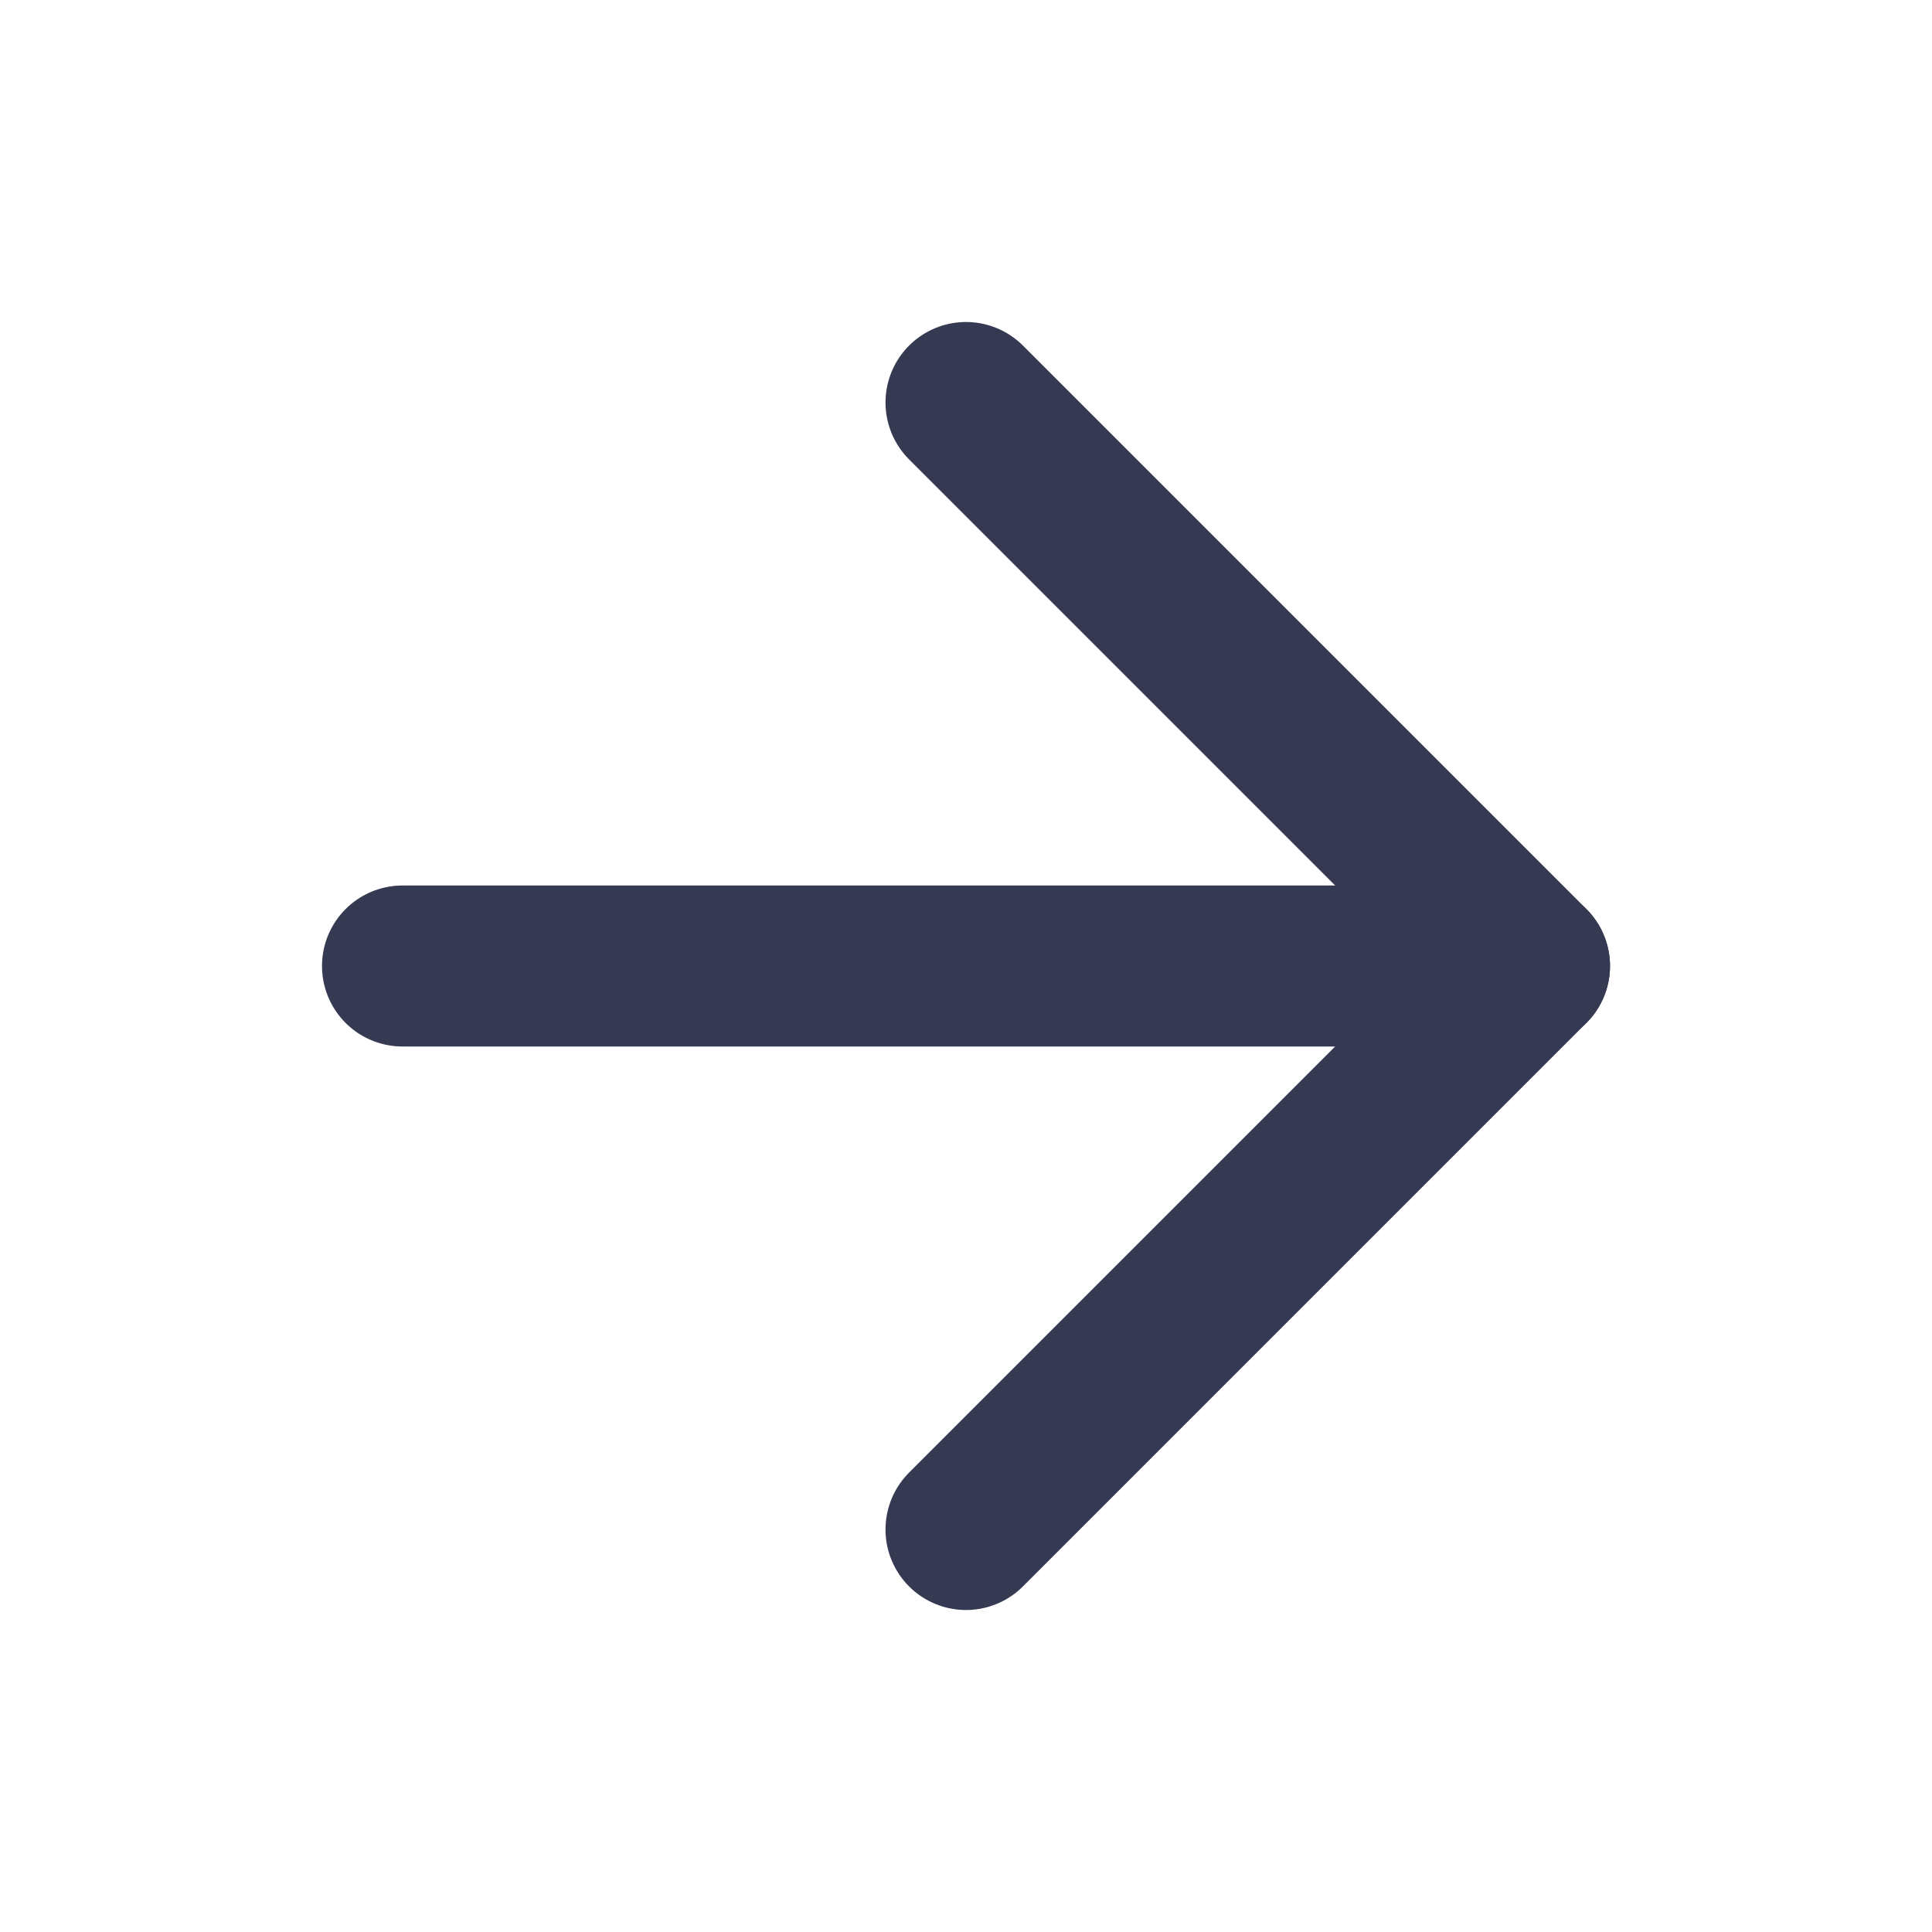
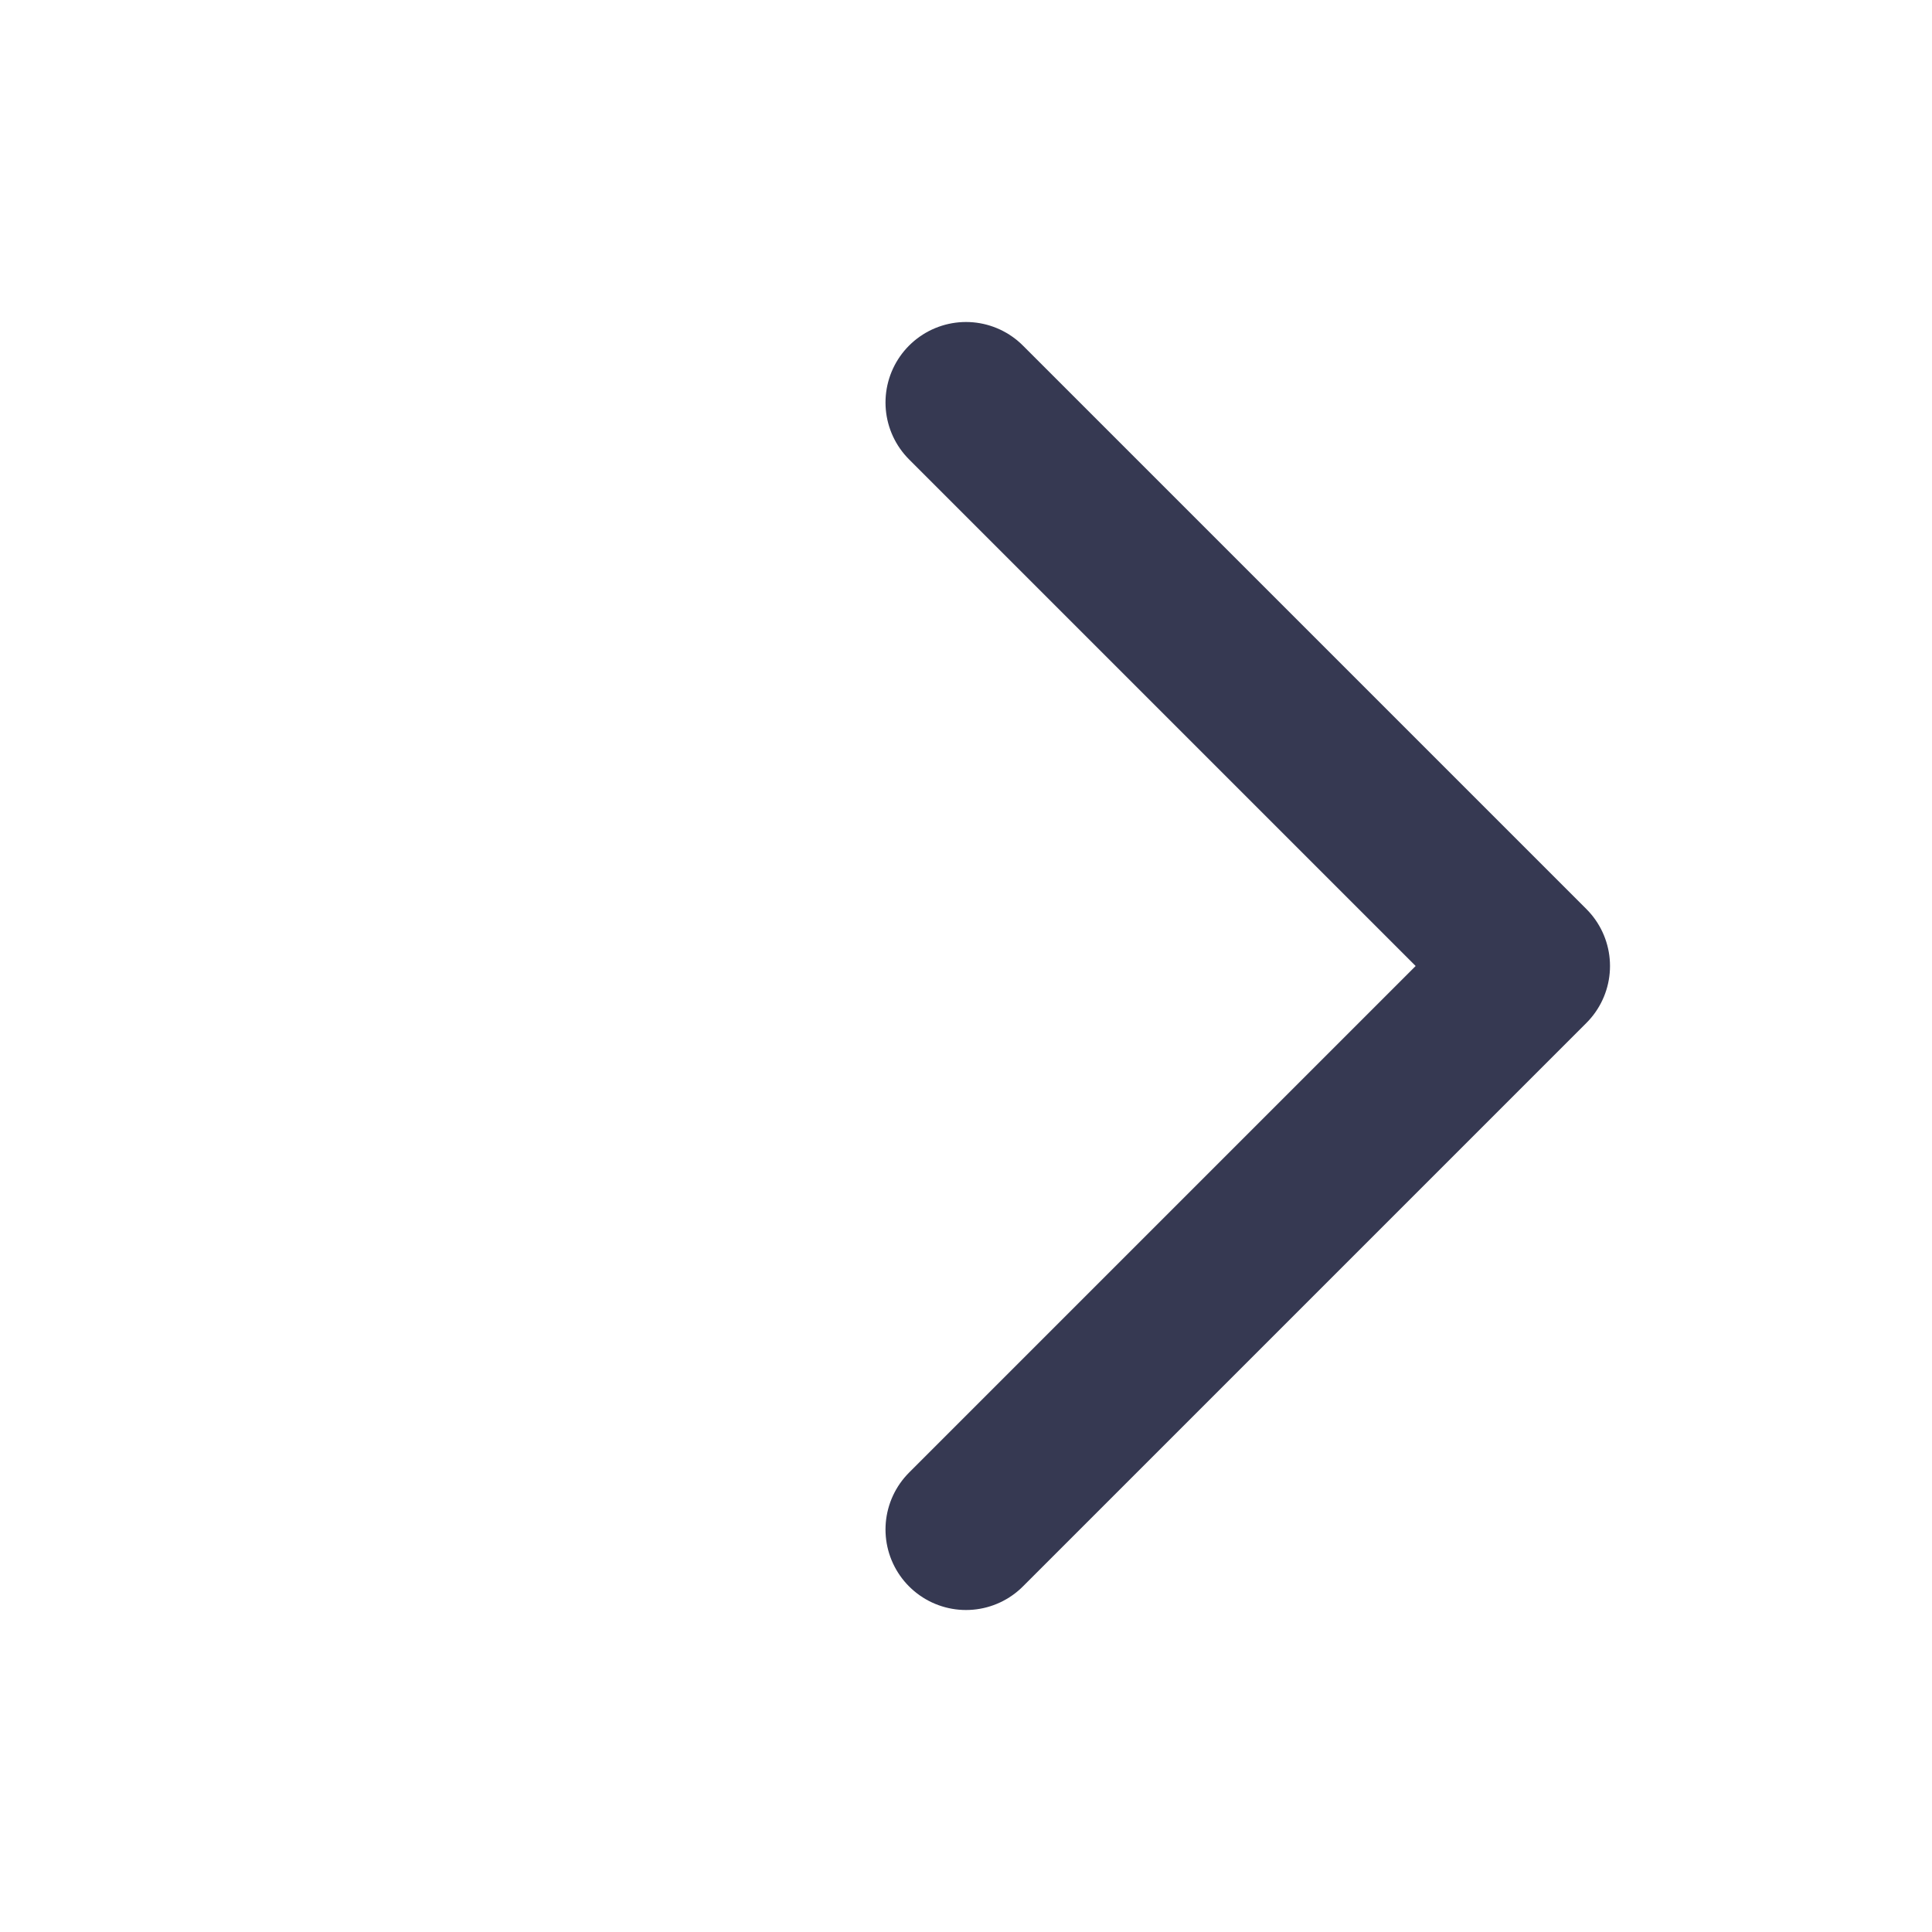
<svg xmlns="http://www.w3.org/2000/svg" width="24" height="24" viewBox="0 0 24 24" fill="none">
-   <path d="M5 12H19" stroke="#363952" stroke-width="2" stroke-linecap="round" stroke-linejoin="round" />
  <path d="M12 5L19 12L12 19" stroke="#363952" stroke-width="2" stroke-linecap="round" stroke-linejoin="round" />
</svg>